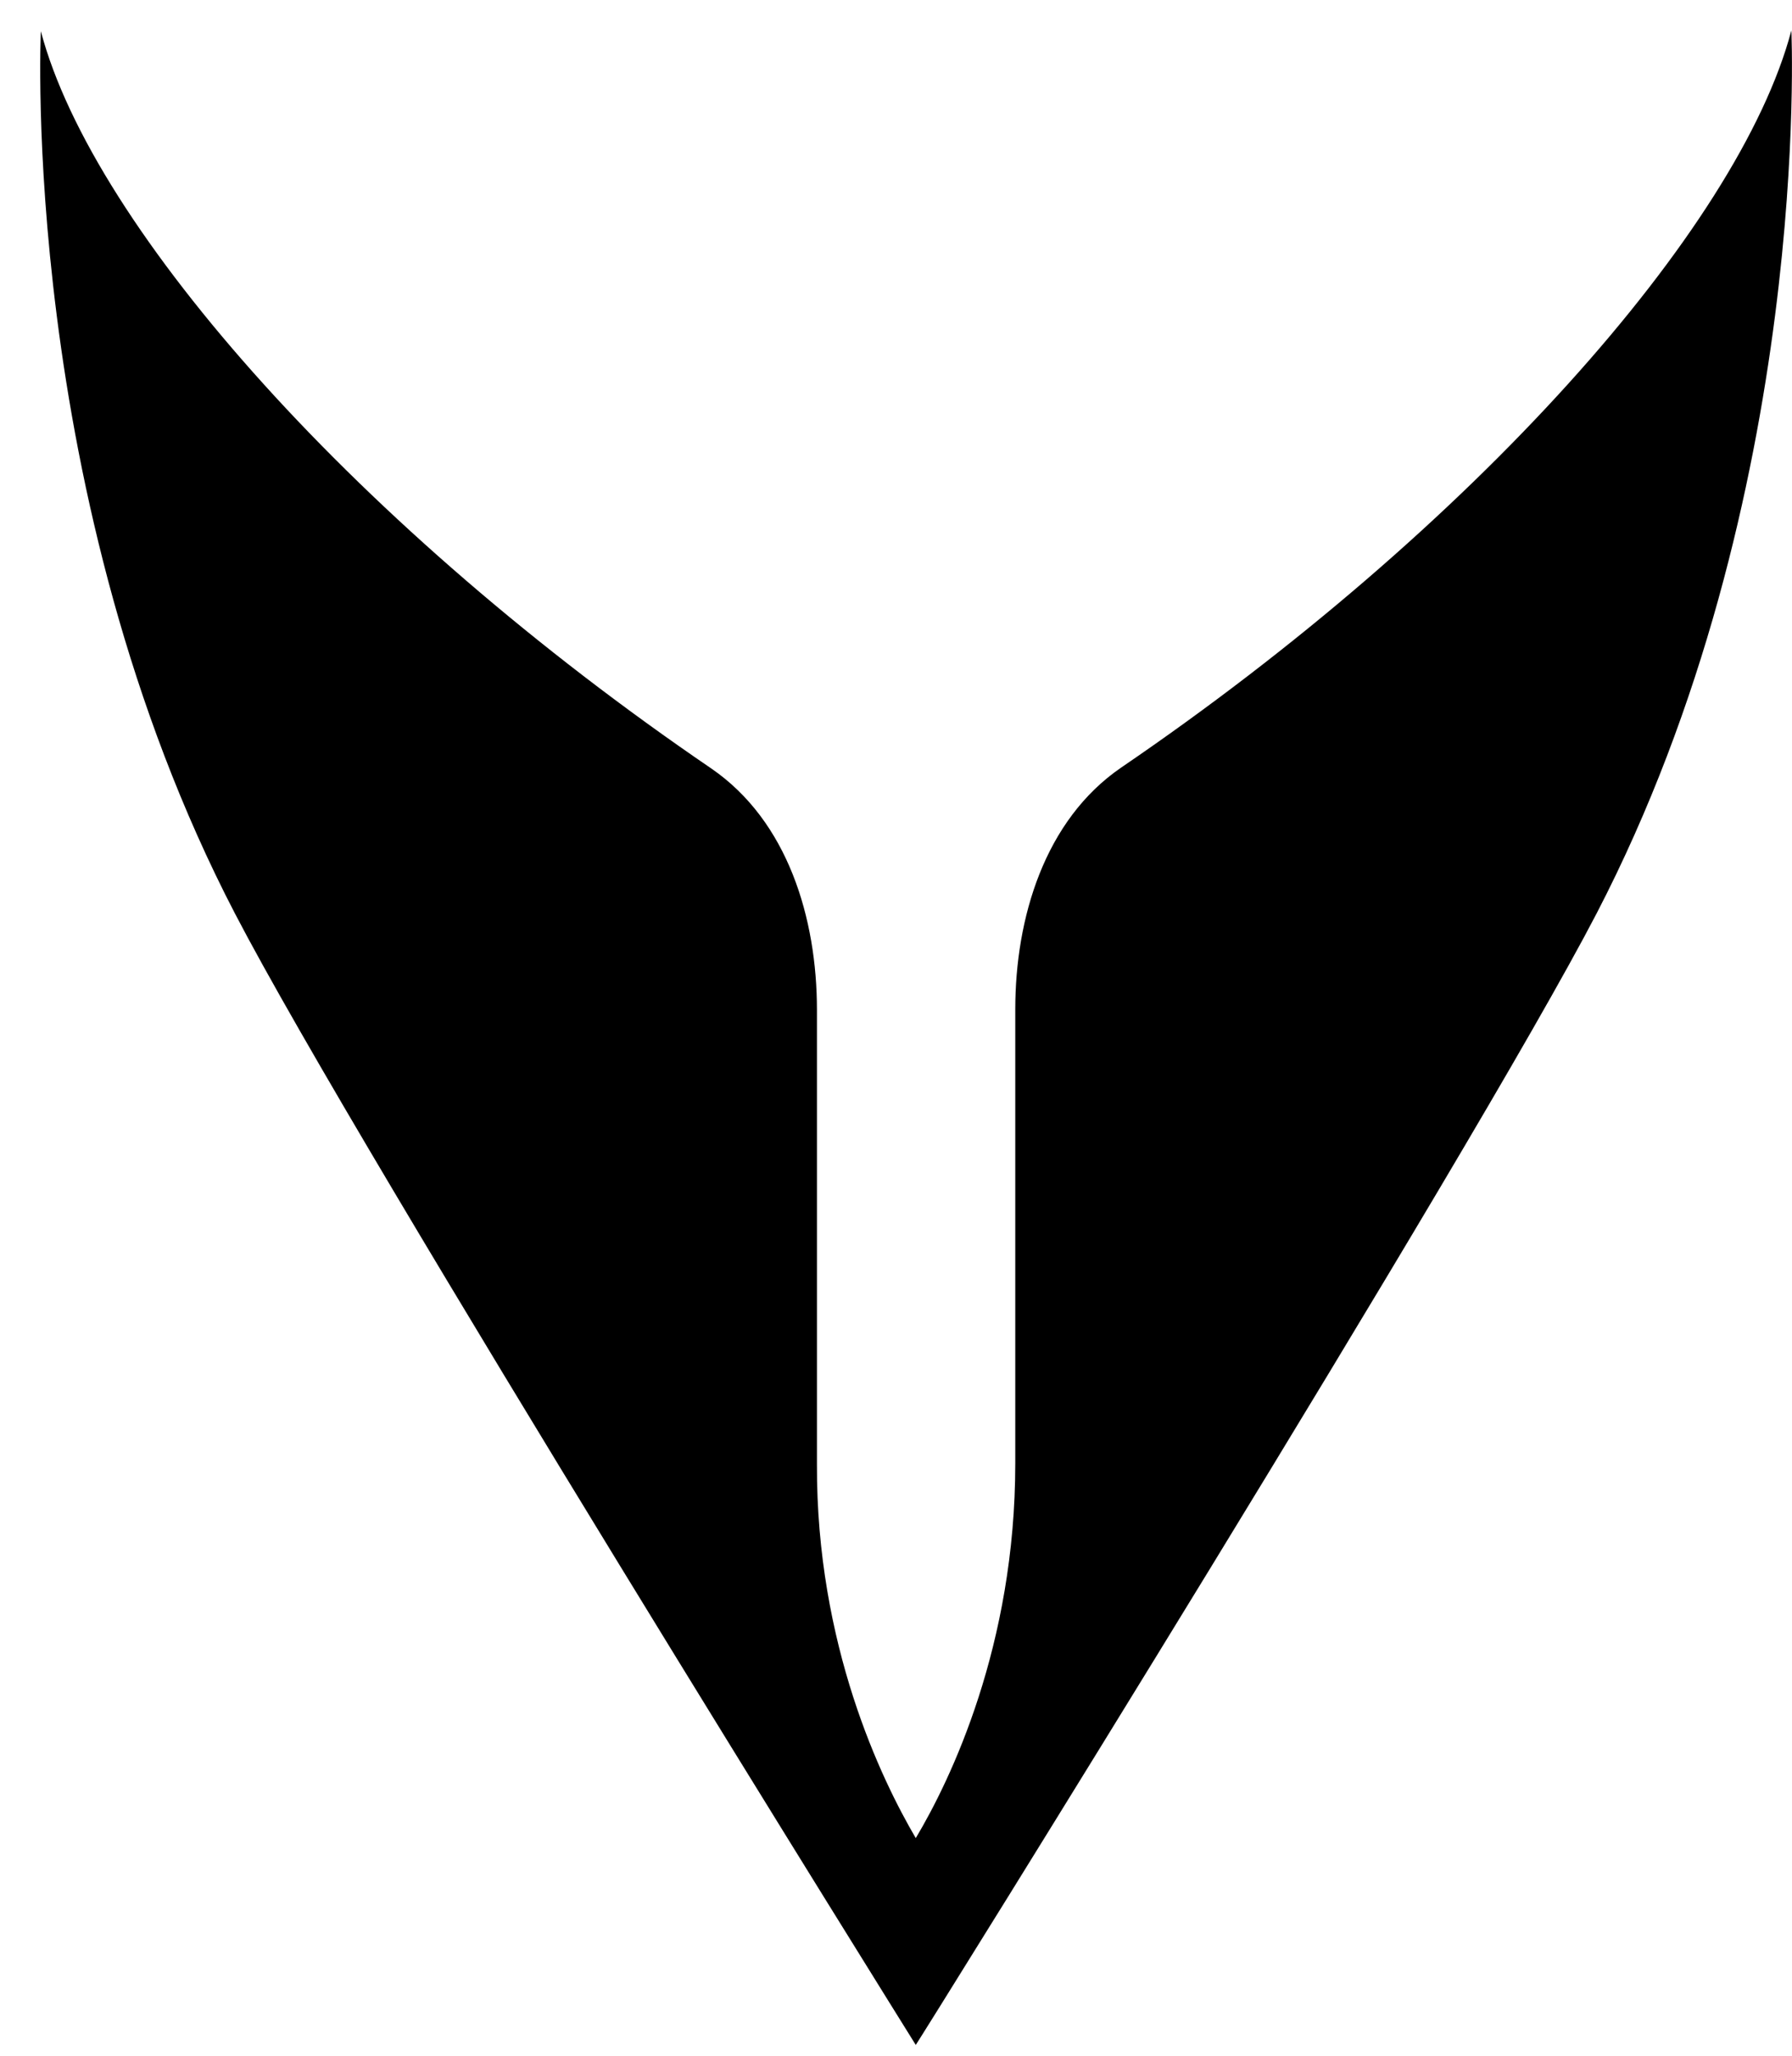
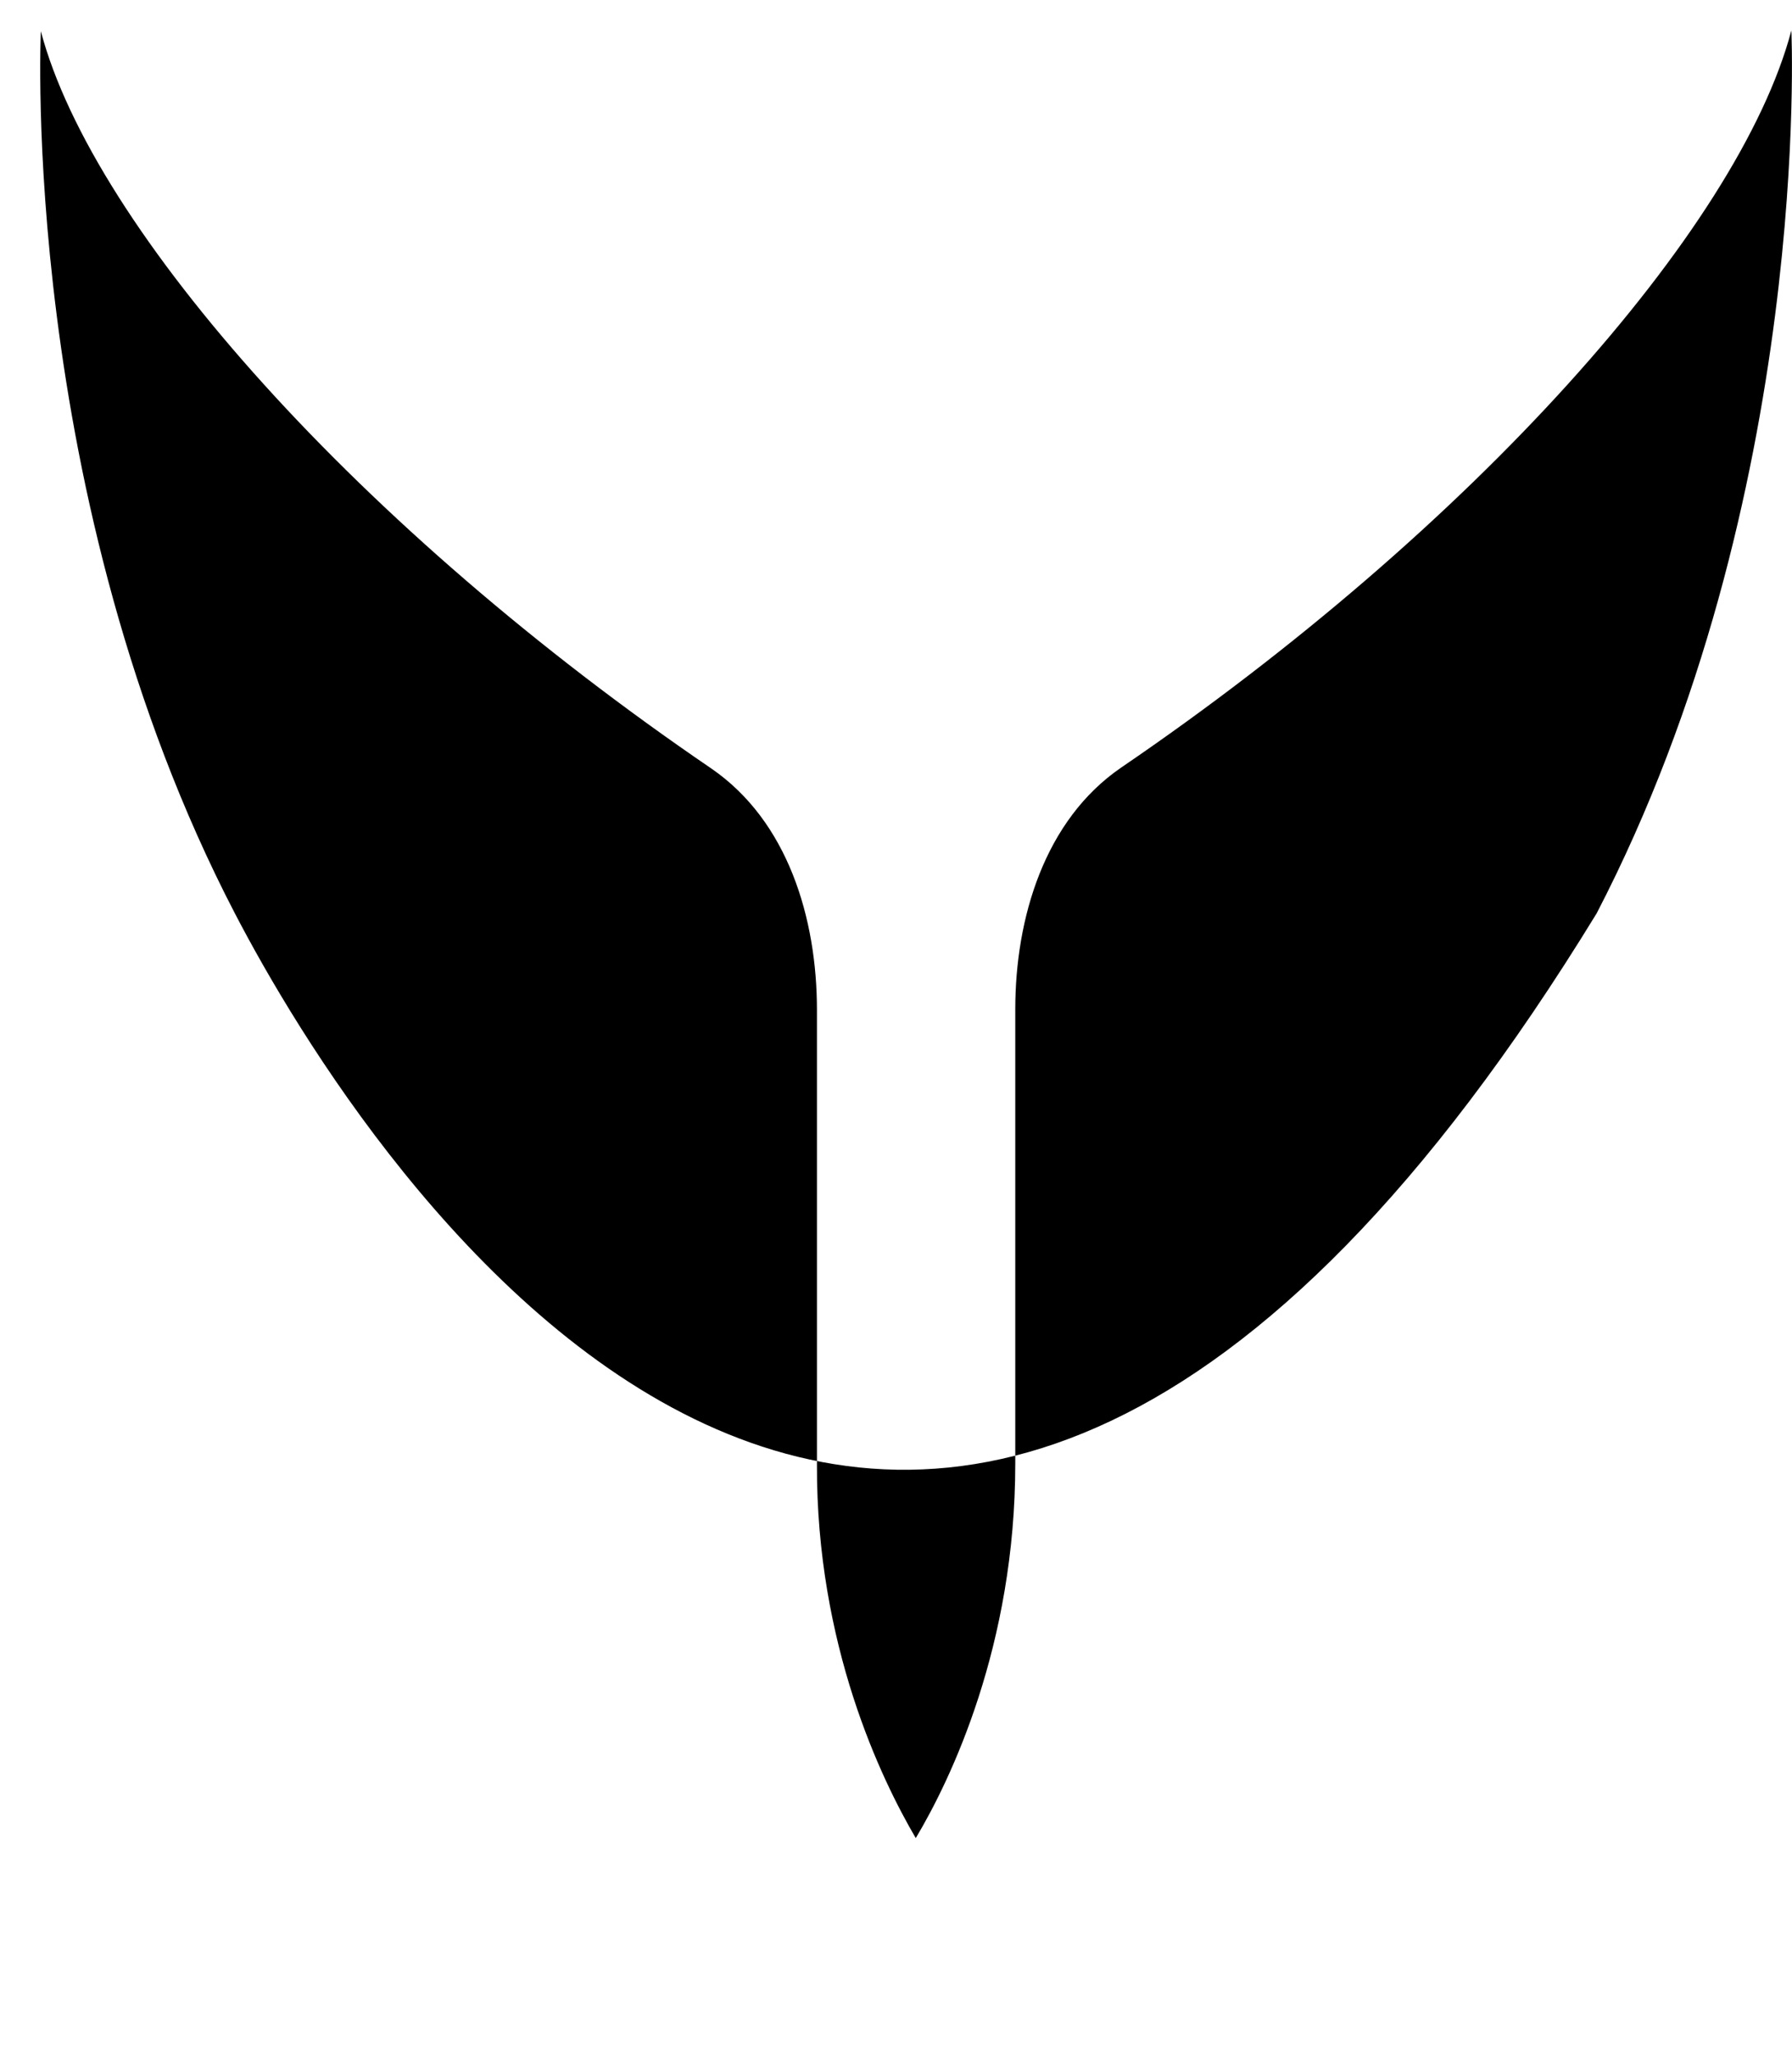
<svg xmlns="http://www.w3.org/2000/svg" width="34" height="39" viewBox="0 0 34 39" fill="none">
-   <path d="M17.375 34.871C18.036 33.765 19.263 31.216 19.263 27.764V19.147C19.263 17.421 19.816 15.56 21.272 14.562C27.92 10.031 32.99 4.354 33.988 0.578C33.988 0.578 34.393 9.424 30.294 17.327C27.934 21.871 17.496 38.62 17.375 38.795C17.267 38.62 6.816 21.871 4.456 17.327C0.357 9.438 0.775 0.592 0.775 0.592C1.773 4.367 6.843 10.045 13.491 14.576C14.947 15.573 15.5 17.421 15.5 19.16V27.777C15.487 31.216 16.727 33.765 17.375 34.871Z" fill="black" />
+   <path d="M17.375 34.871C18.036 33.765 19.263 31.216 19.263 27.764V19.147C19.263 17.421 19.816 15.56 21.272 14.562C27.92 10.031 32.99 4.354 33.988 0.578C33.988 0.578 34.393 9.424 30.294 17.327C17.267 38.62 6.816 21.871 4.456 17.327C0.357 9.438 0.775 0.592 0.775 0.592C1.773 4.367 6.843 10.045 13.491 14.576C14.947 15.573 15.5 17.421 15.5 19.16V27.777C15.487 31.216 16.727 33.765 17.375 34.871Z" fill="black" />
</svg>